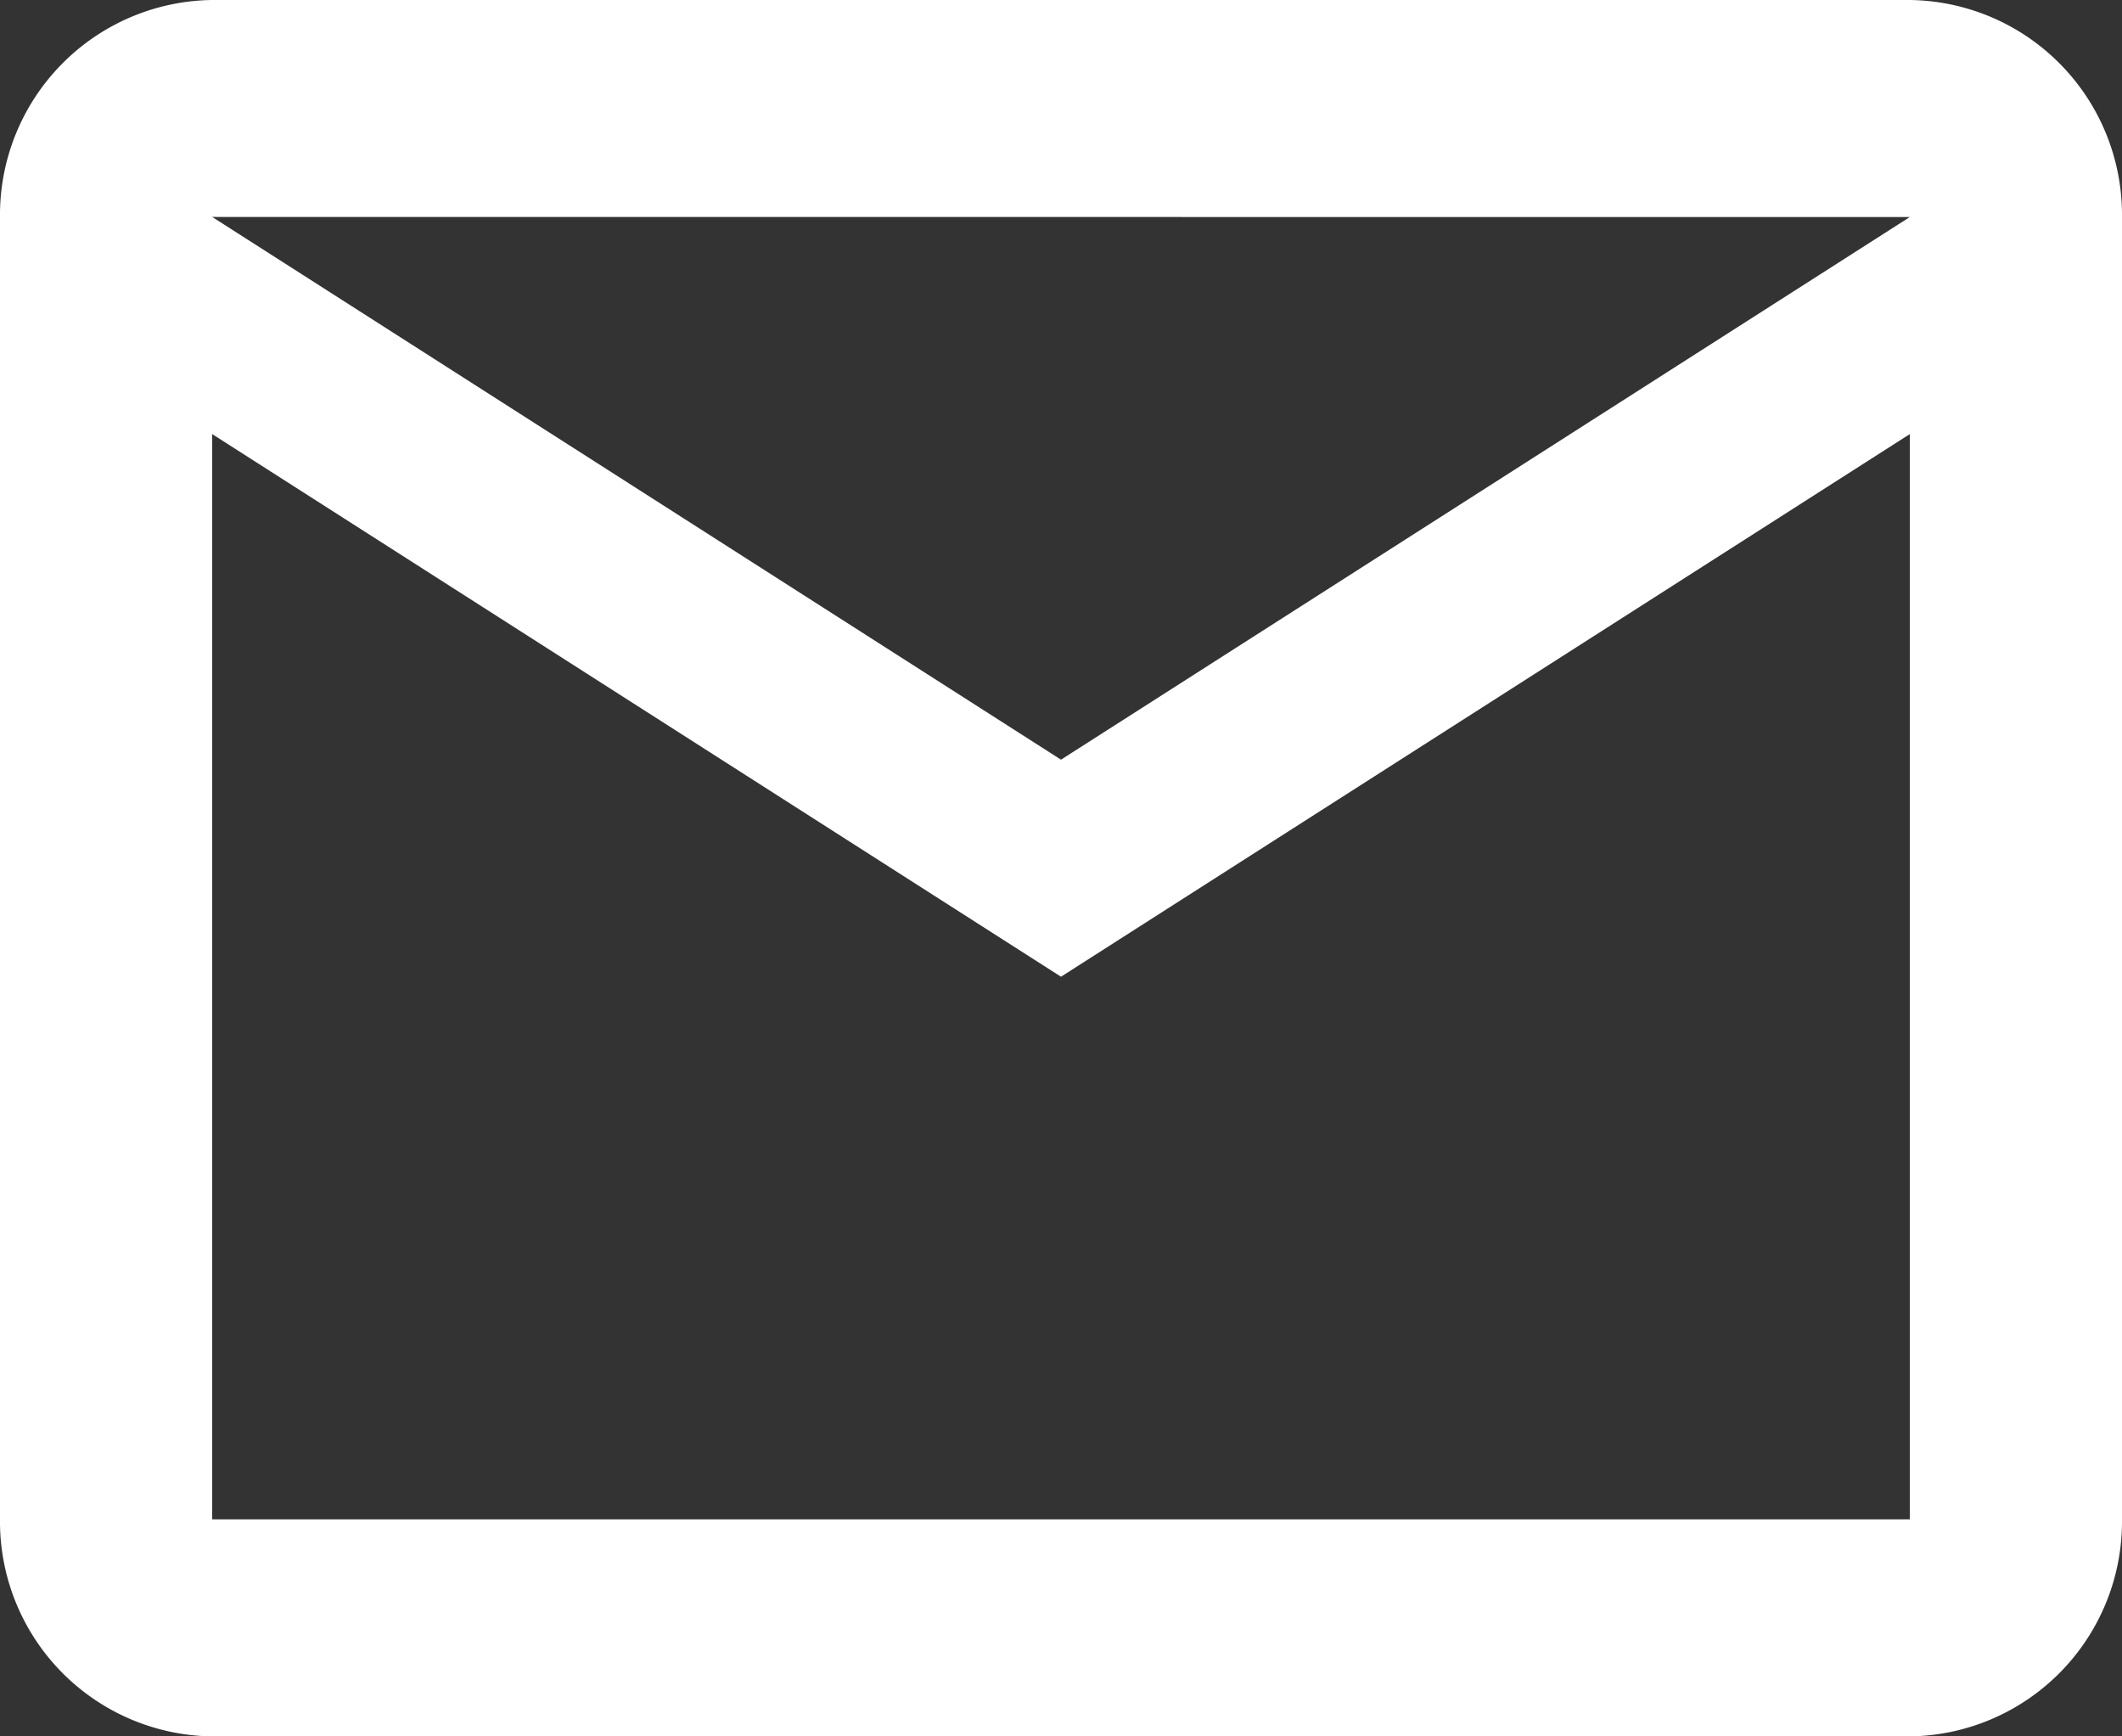
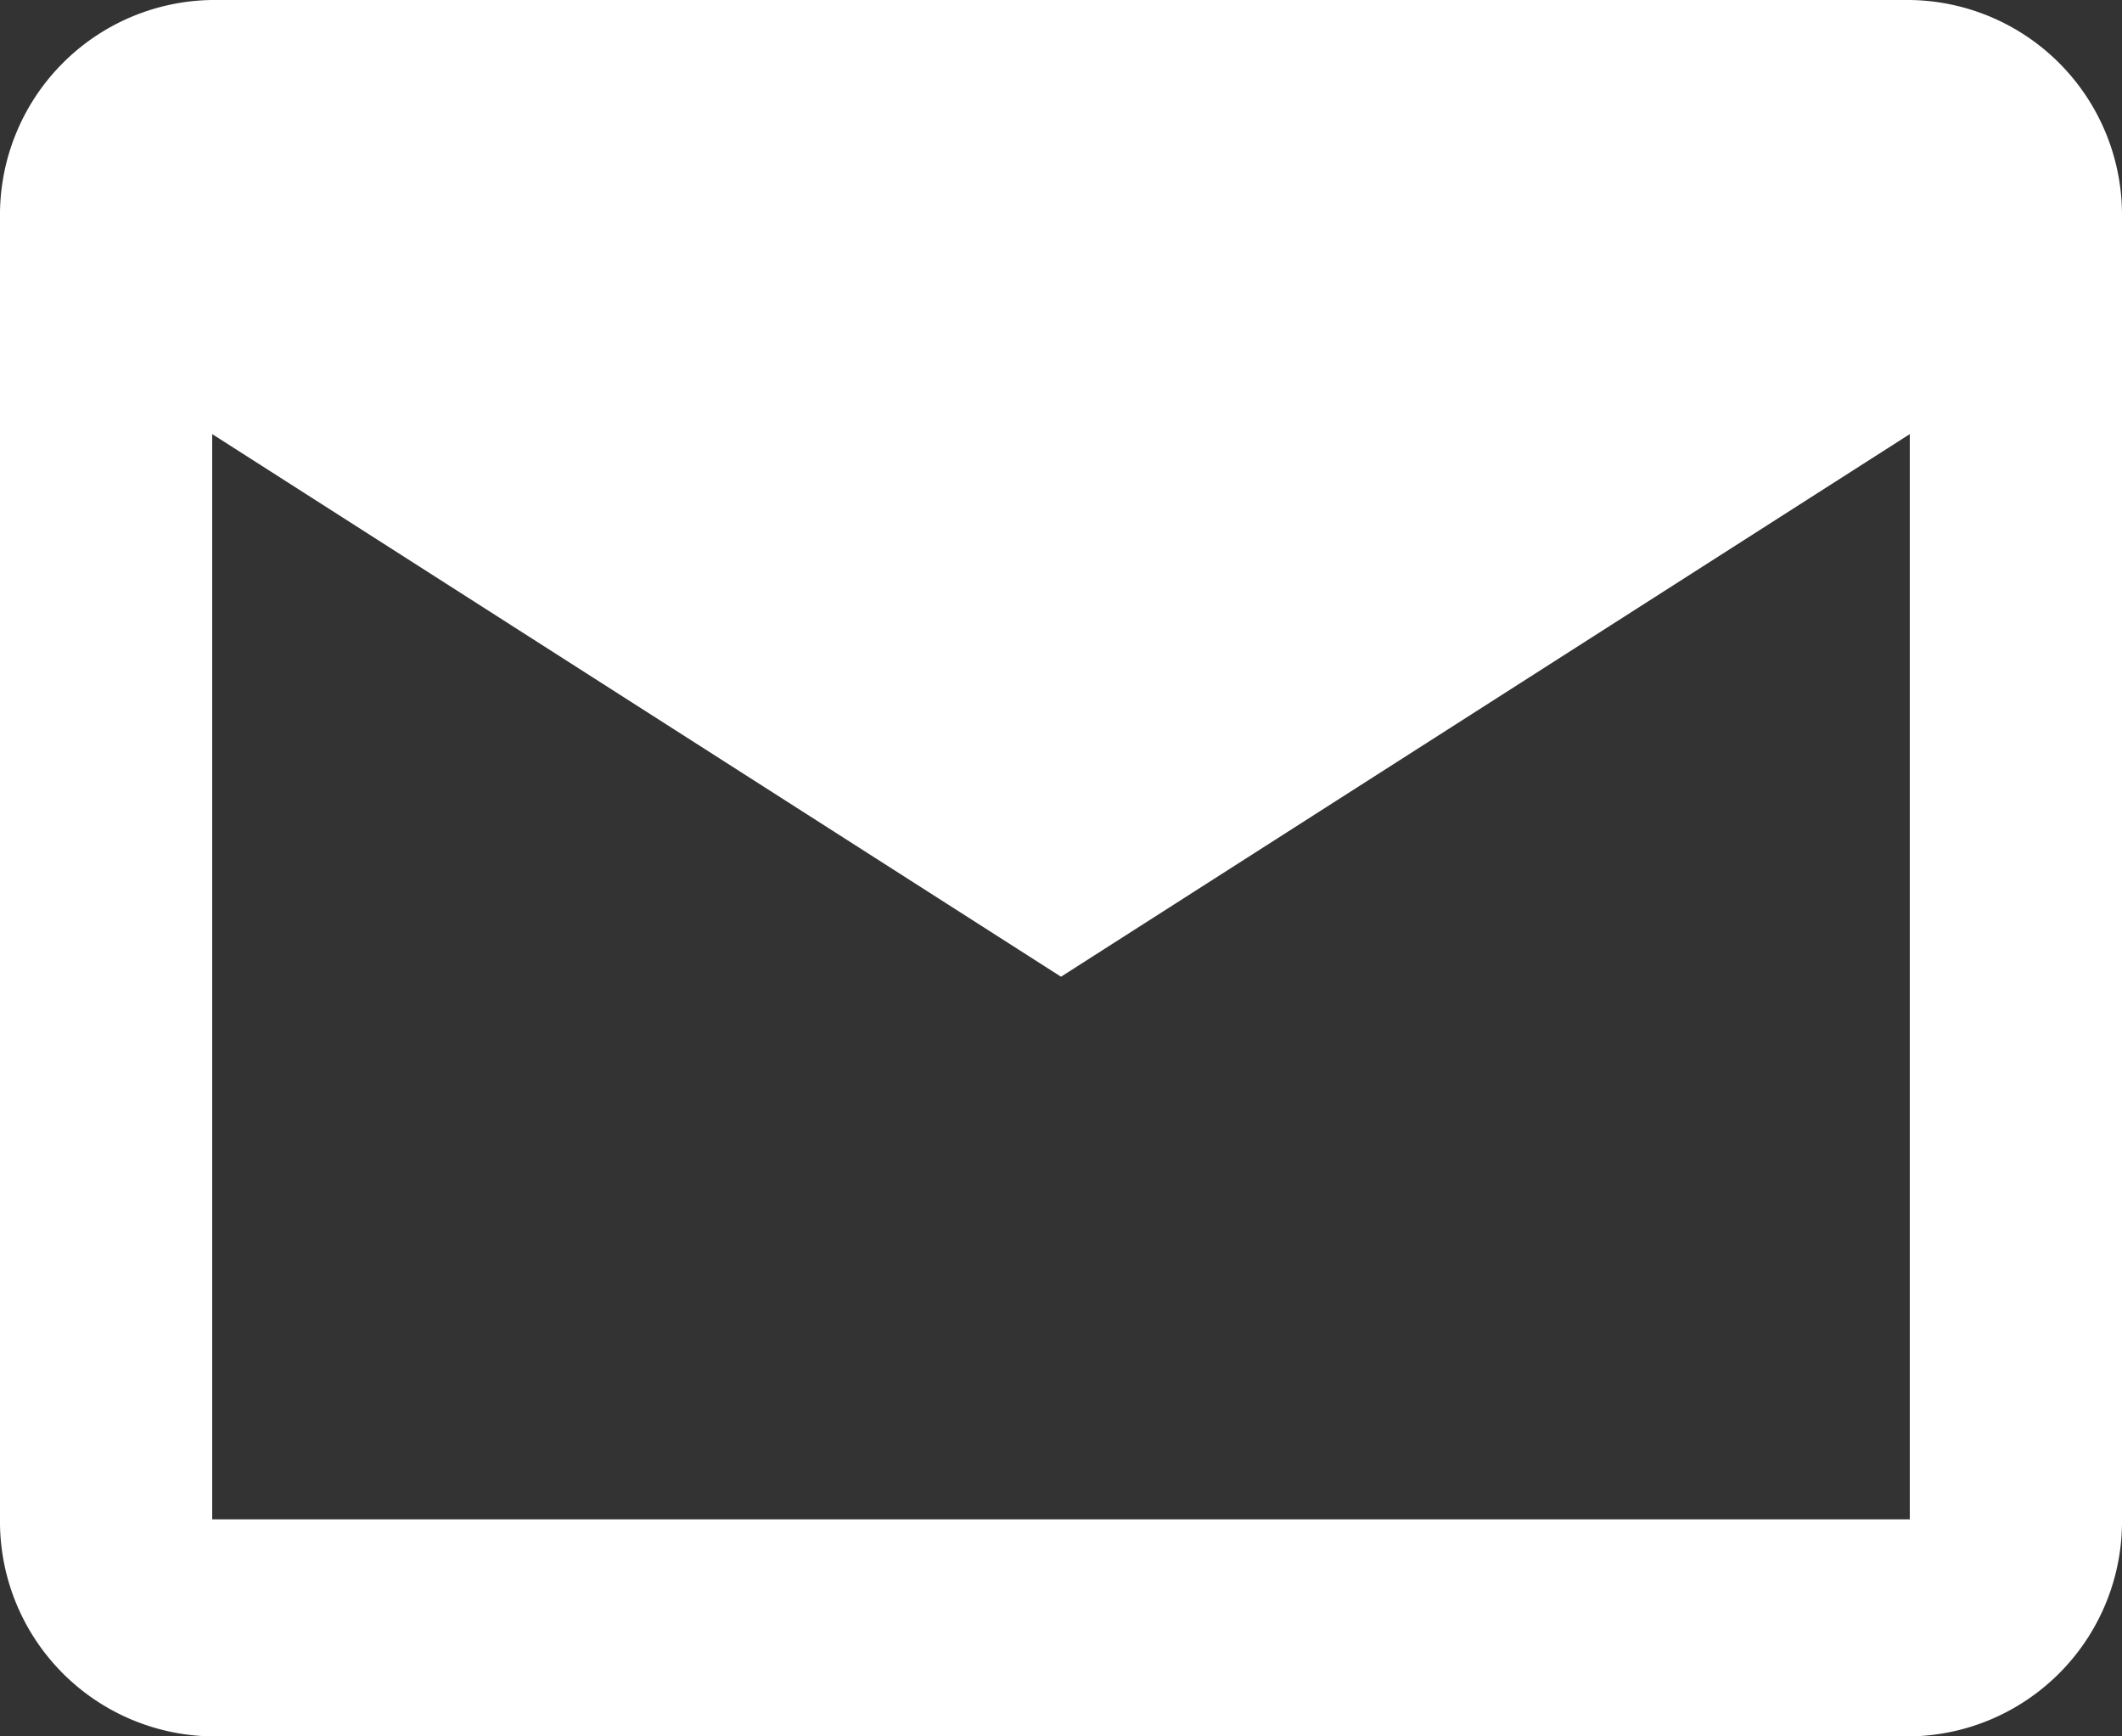
<svg xmlns="http://www.w3.org/2000/svg" width="22" height="18" viewBox="0 0 22 18">
  <rect x="0" y="0" width="22" height="18" fill="#333333" stroke="none" />
  <defs>
    <style>.a{fill:#fff;}</style>
  </defs>
-   <path class="a" d="M19.8,18H2.2A2.228,2.228,0,0,1,0,15.75V2.25A2.228,2.228,0,0,1,2.2,0H19.8A2.228,2.228,0,0,1,22,2.25v13.5A2.228,2.228,0,0,1,19.8,18ZM2.2,4.5h0V15.75H19.8V4.5L11,10.125Zm0-2.251L11,7.875,19.8,2.25Z" />
+   <path class="a" d="M19.8,18H2.2A2.228,2.228,0,0,1,0,15.75V2.25A2.228,2.228,0,0,1,2.2,0H19.8A2.228,2.228,0,0,1,22,2.25v13.5A2.228,2.228,0,0,1,19.8,18ZM2.2,4.5h0V15.75H19.8V4.5L11,10.125Zm0-2.251Z" />
</svg>